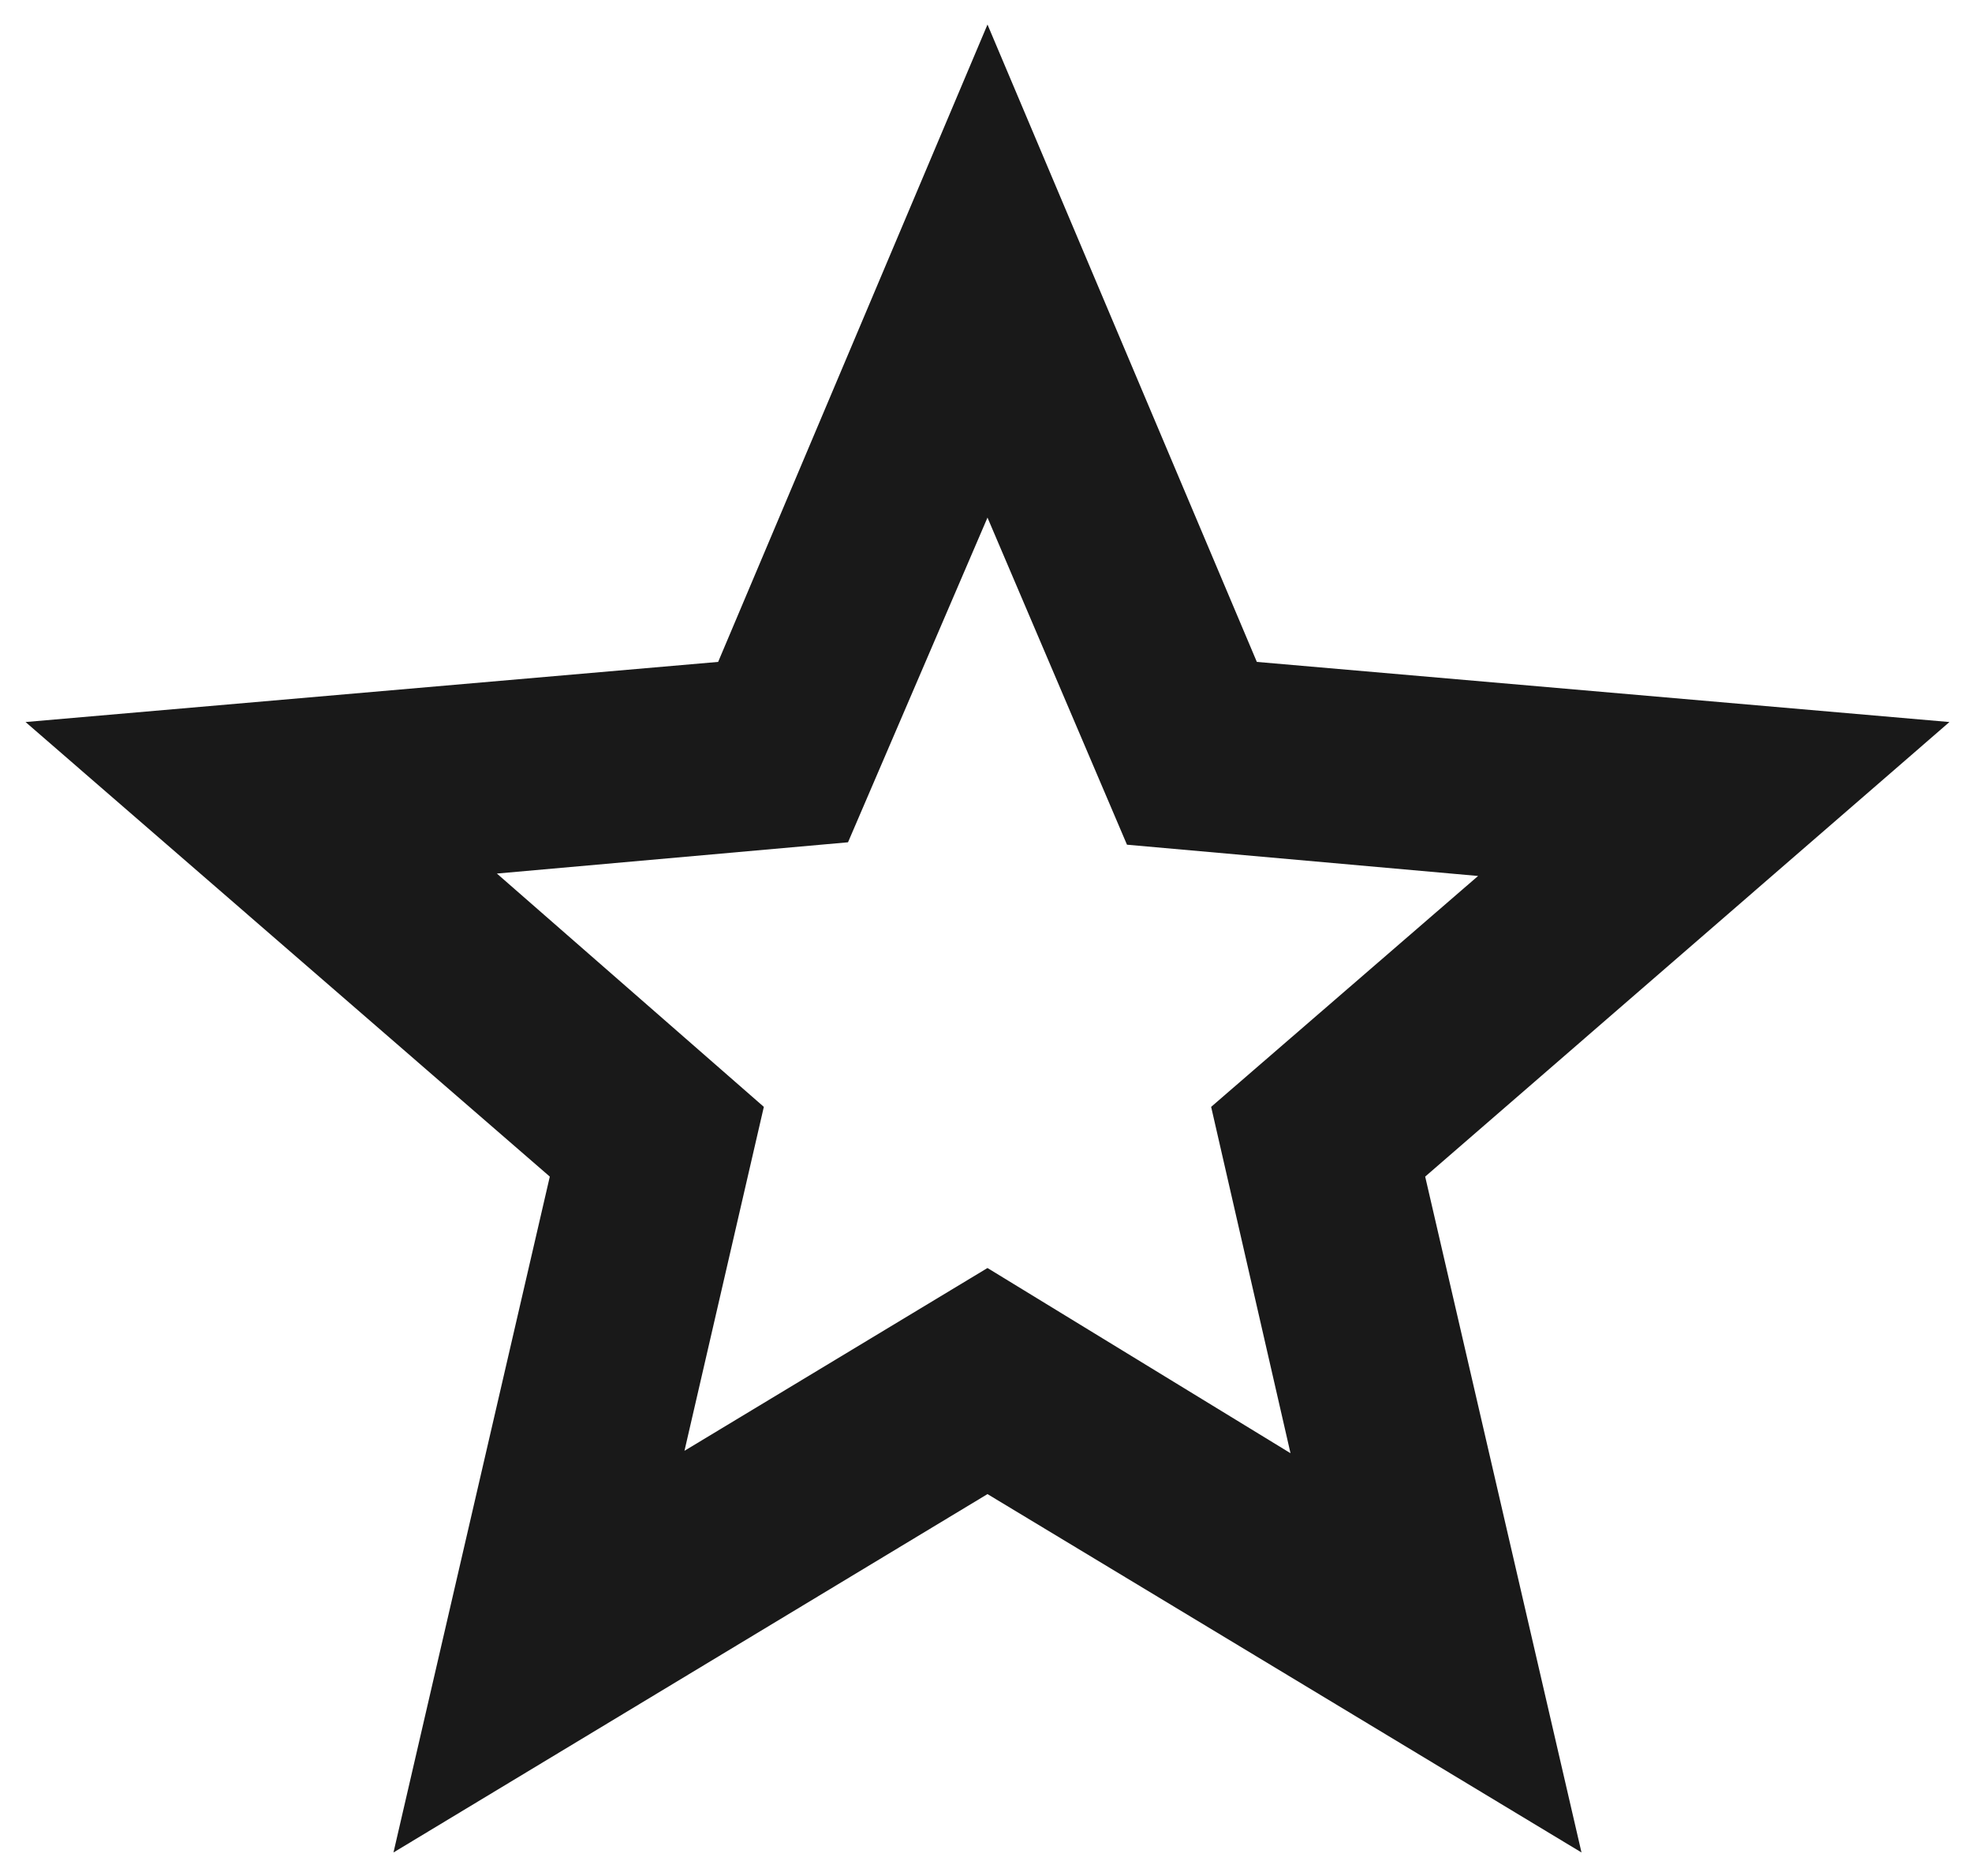
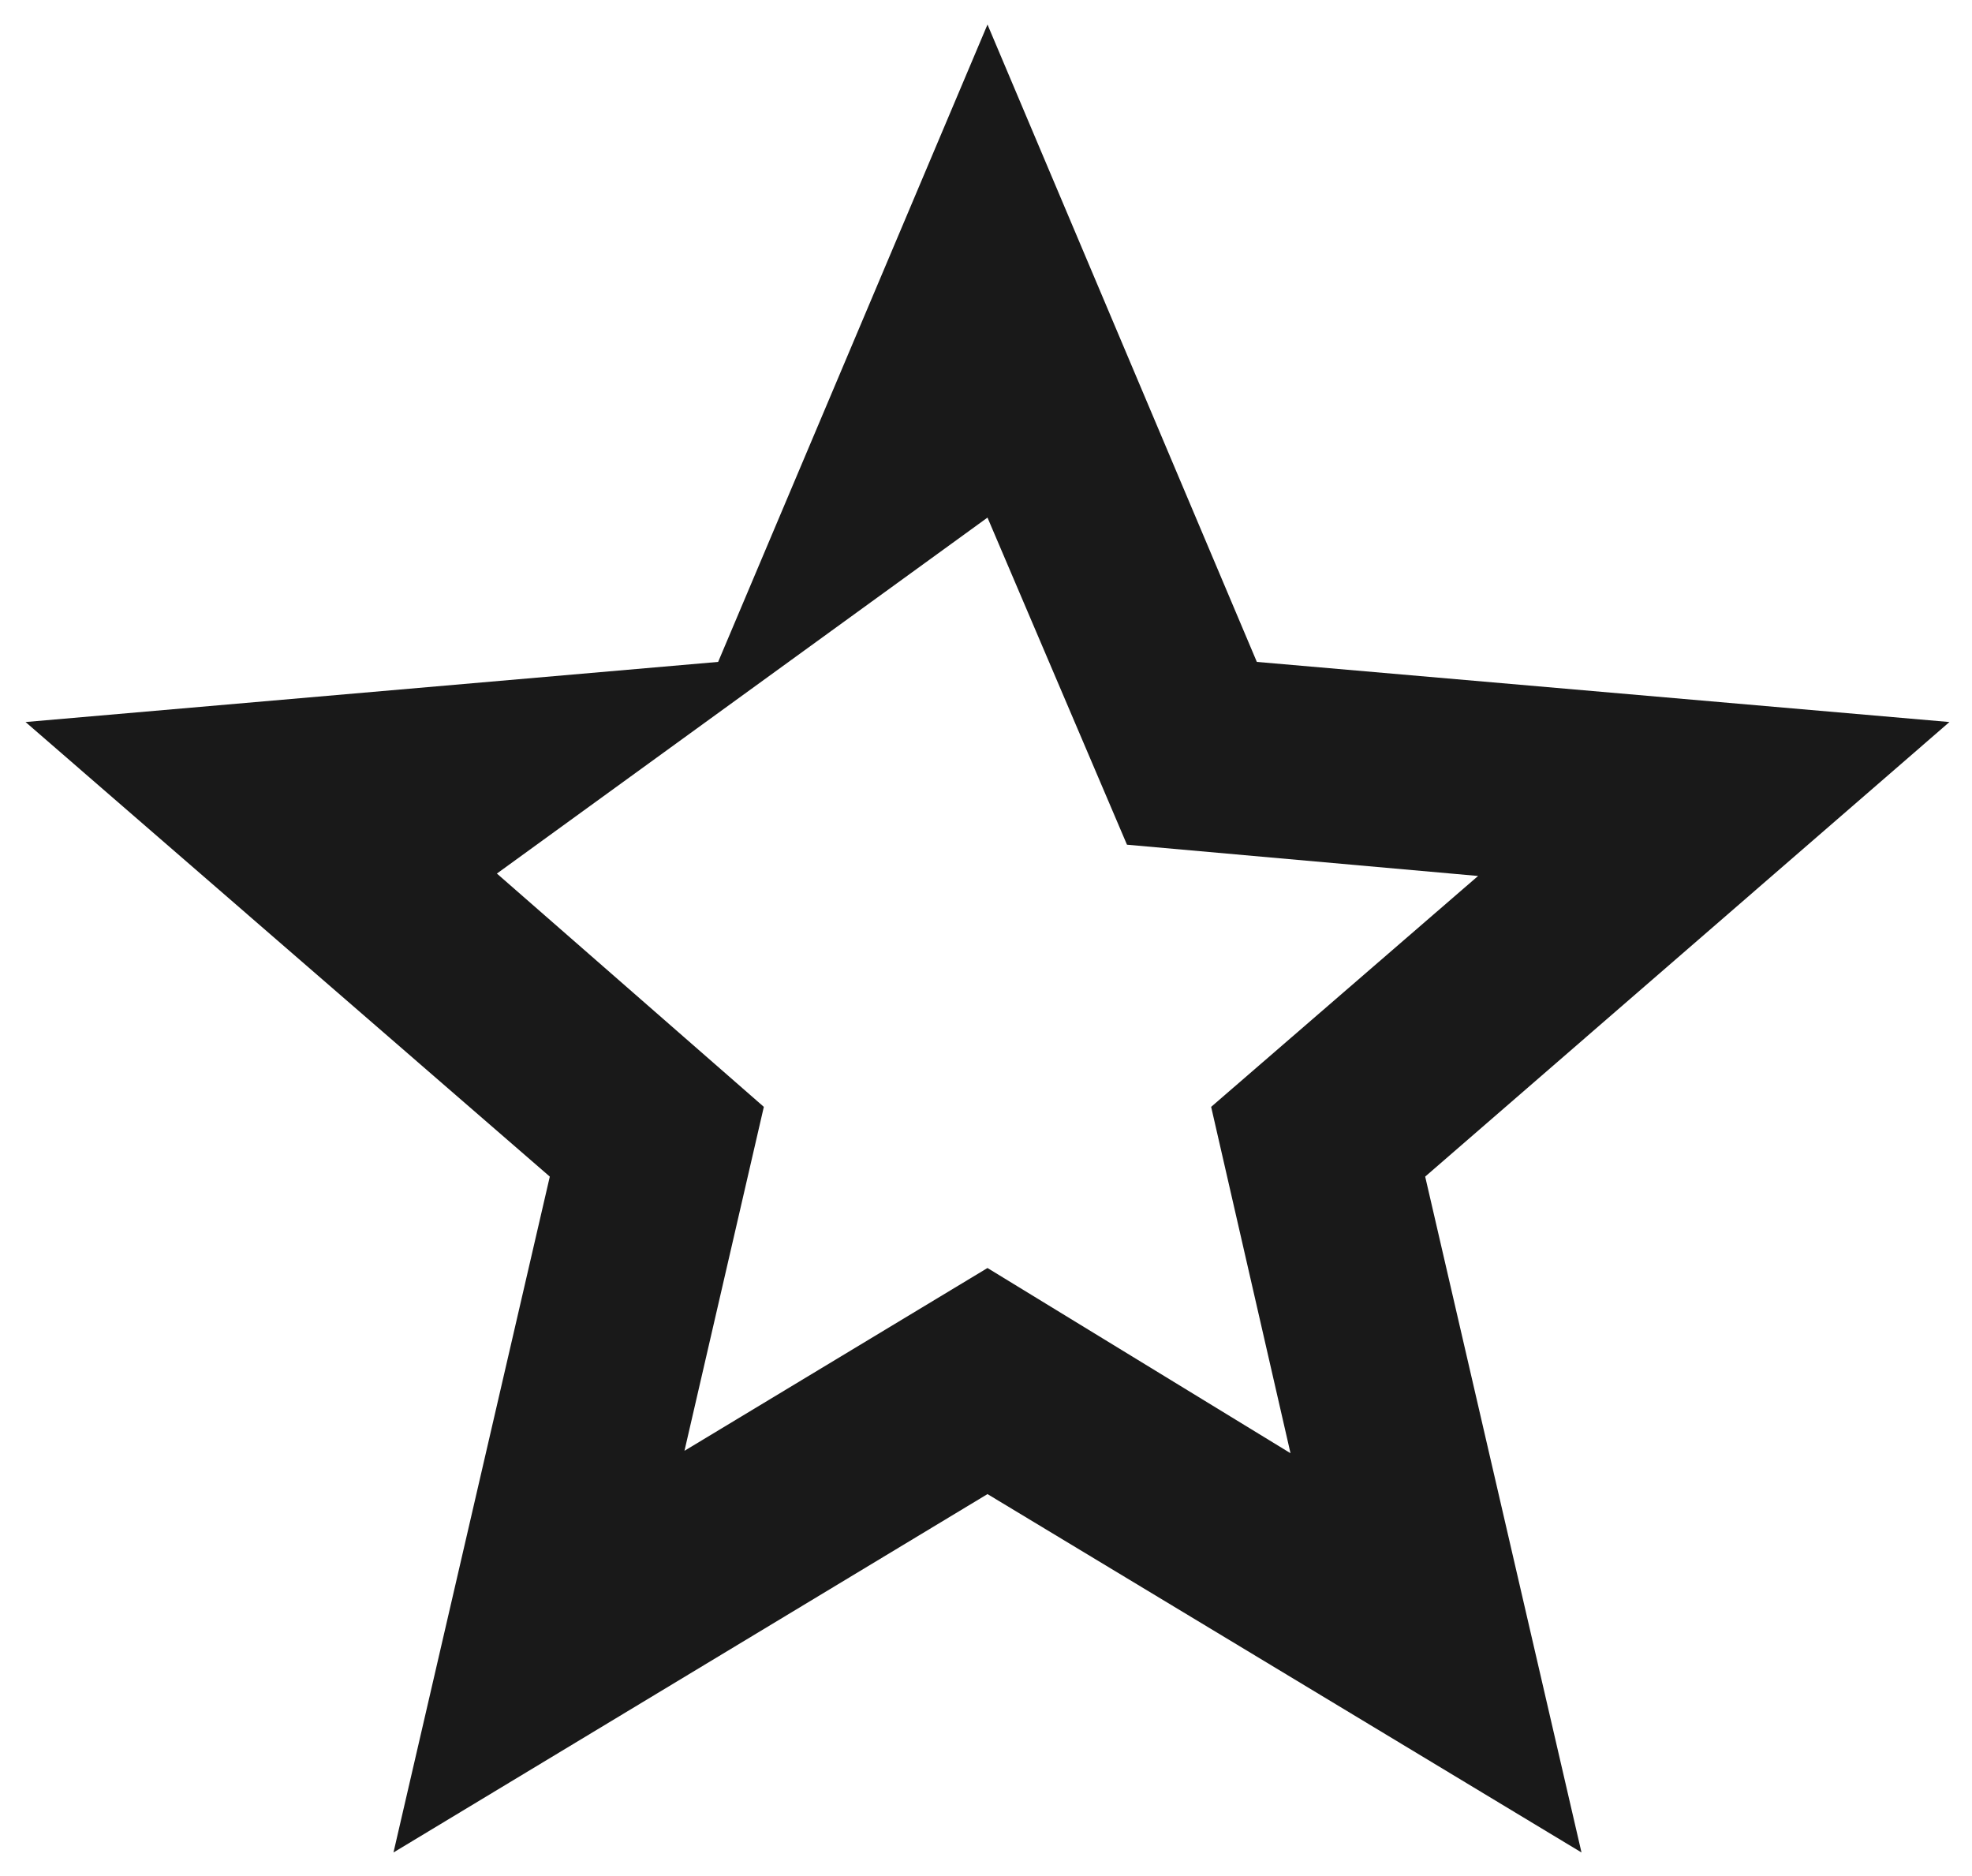
<svg xmlns="http://www.w3.org/2000/svg" width="41" height="39" viewBox="0 0 41 39" fill="none">
-   <path d="M14.231 30.16L20.531 26.36L26.831 30.21L25.181 23.01L30.731 18.21L23.431 17.56L20.531 10.76L17.631 17.51L10.331 18.16L15.881 23.01L14.231 30.16ZM8.181 38.51L11.431 24.46L0.531 15.01L14.931 13.76L20.531 0.51L26.131 13.76L40.531 15.01L29.631 24.46L32.881 38.51L20.531 31.06L8.181 38.51Z" fill="#191919" />
+   <path d="M14.231 30.16L20.531 26.36L26.831 30.21L25.181 23.01L30.731 18.21L23.431 17.56L20.531 10.76L10.331 18.16L15.881 23.01L14.231 30.16ZM8.181 38.51L11.431 24.46L0.531 15.01L14.931 13.76L20.531 0.51L26.131 13.76L40.531 15.01L29.631 24.46L32.881 38.51L20.531 31.06L8.181 38.51Z" fill="#191919" />
</svg>